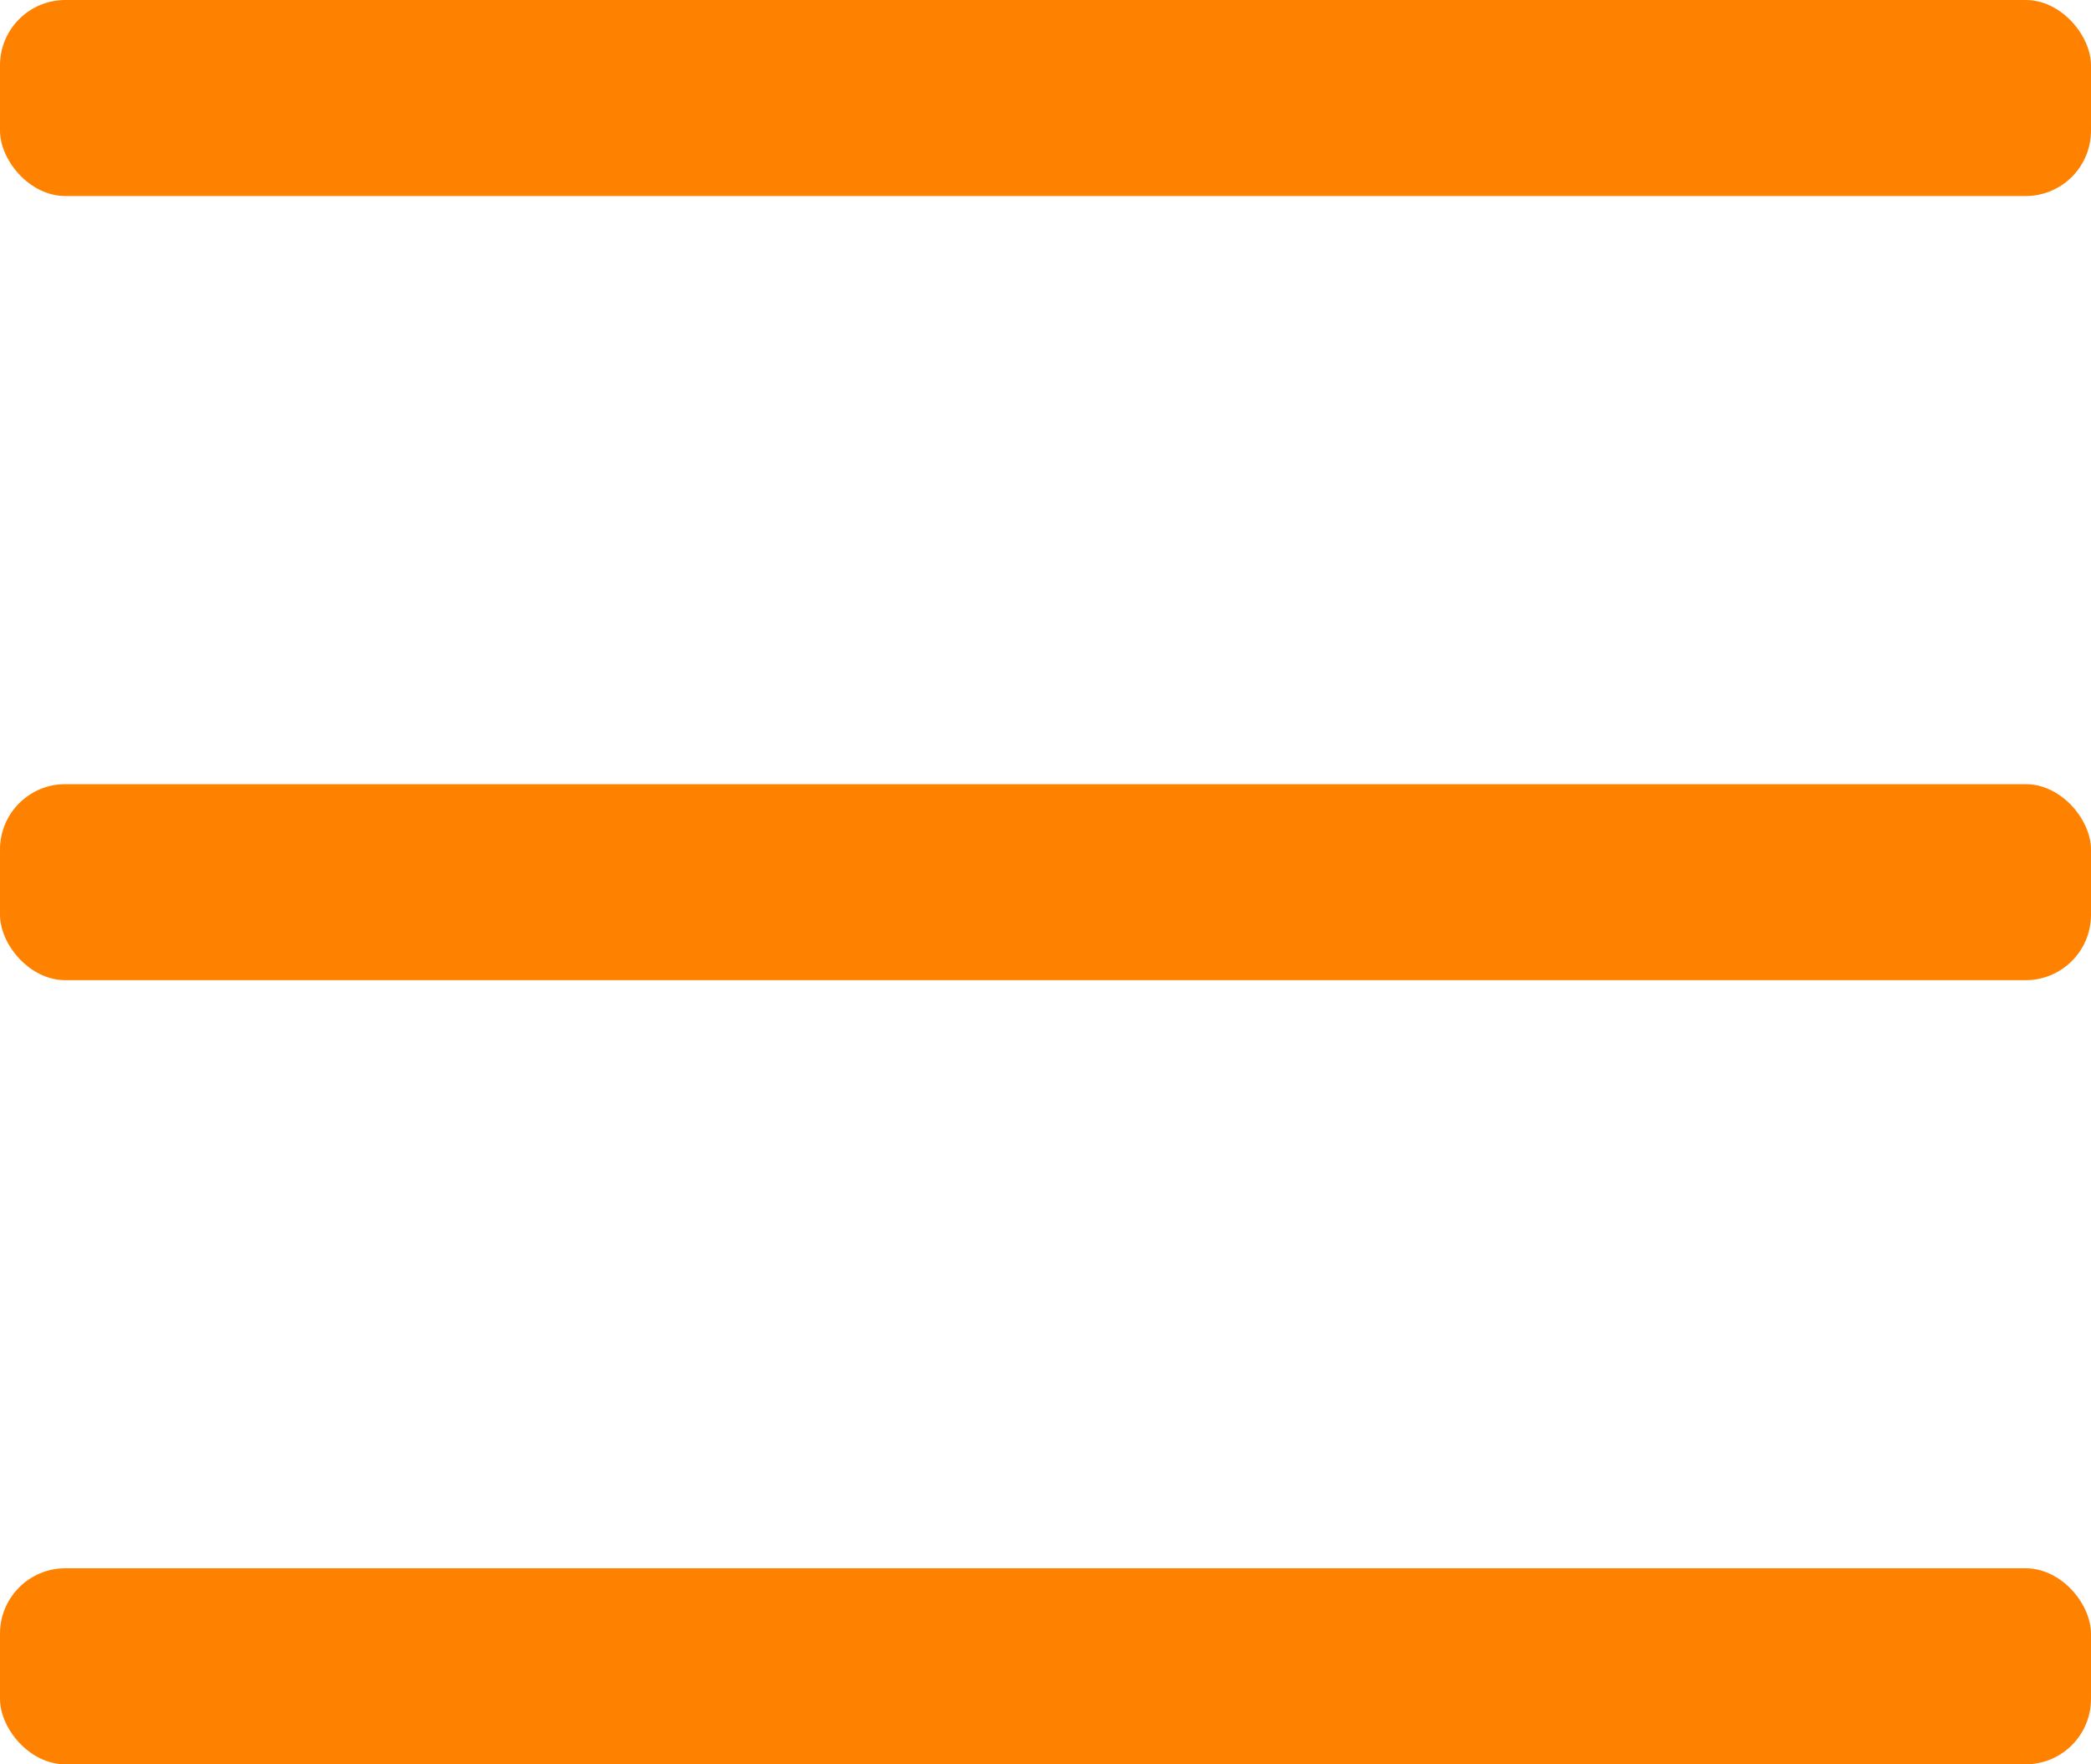
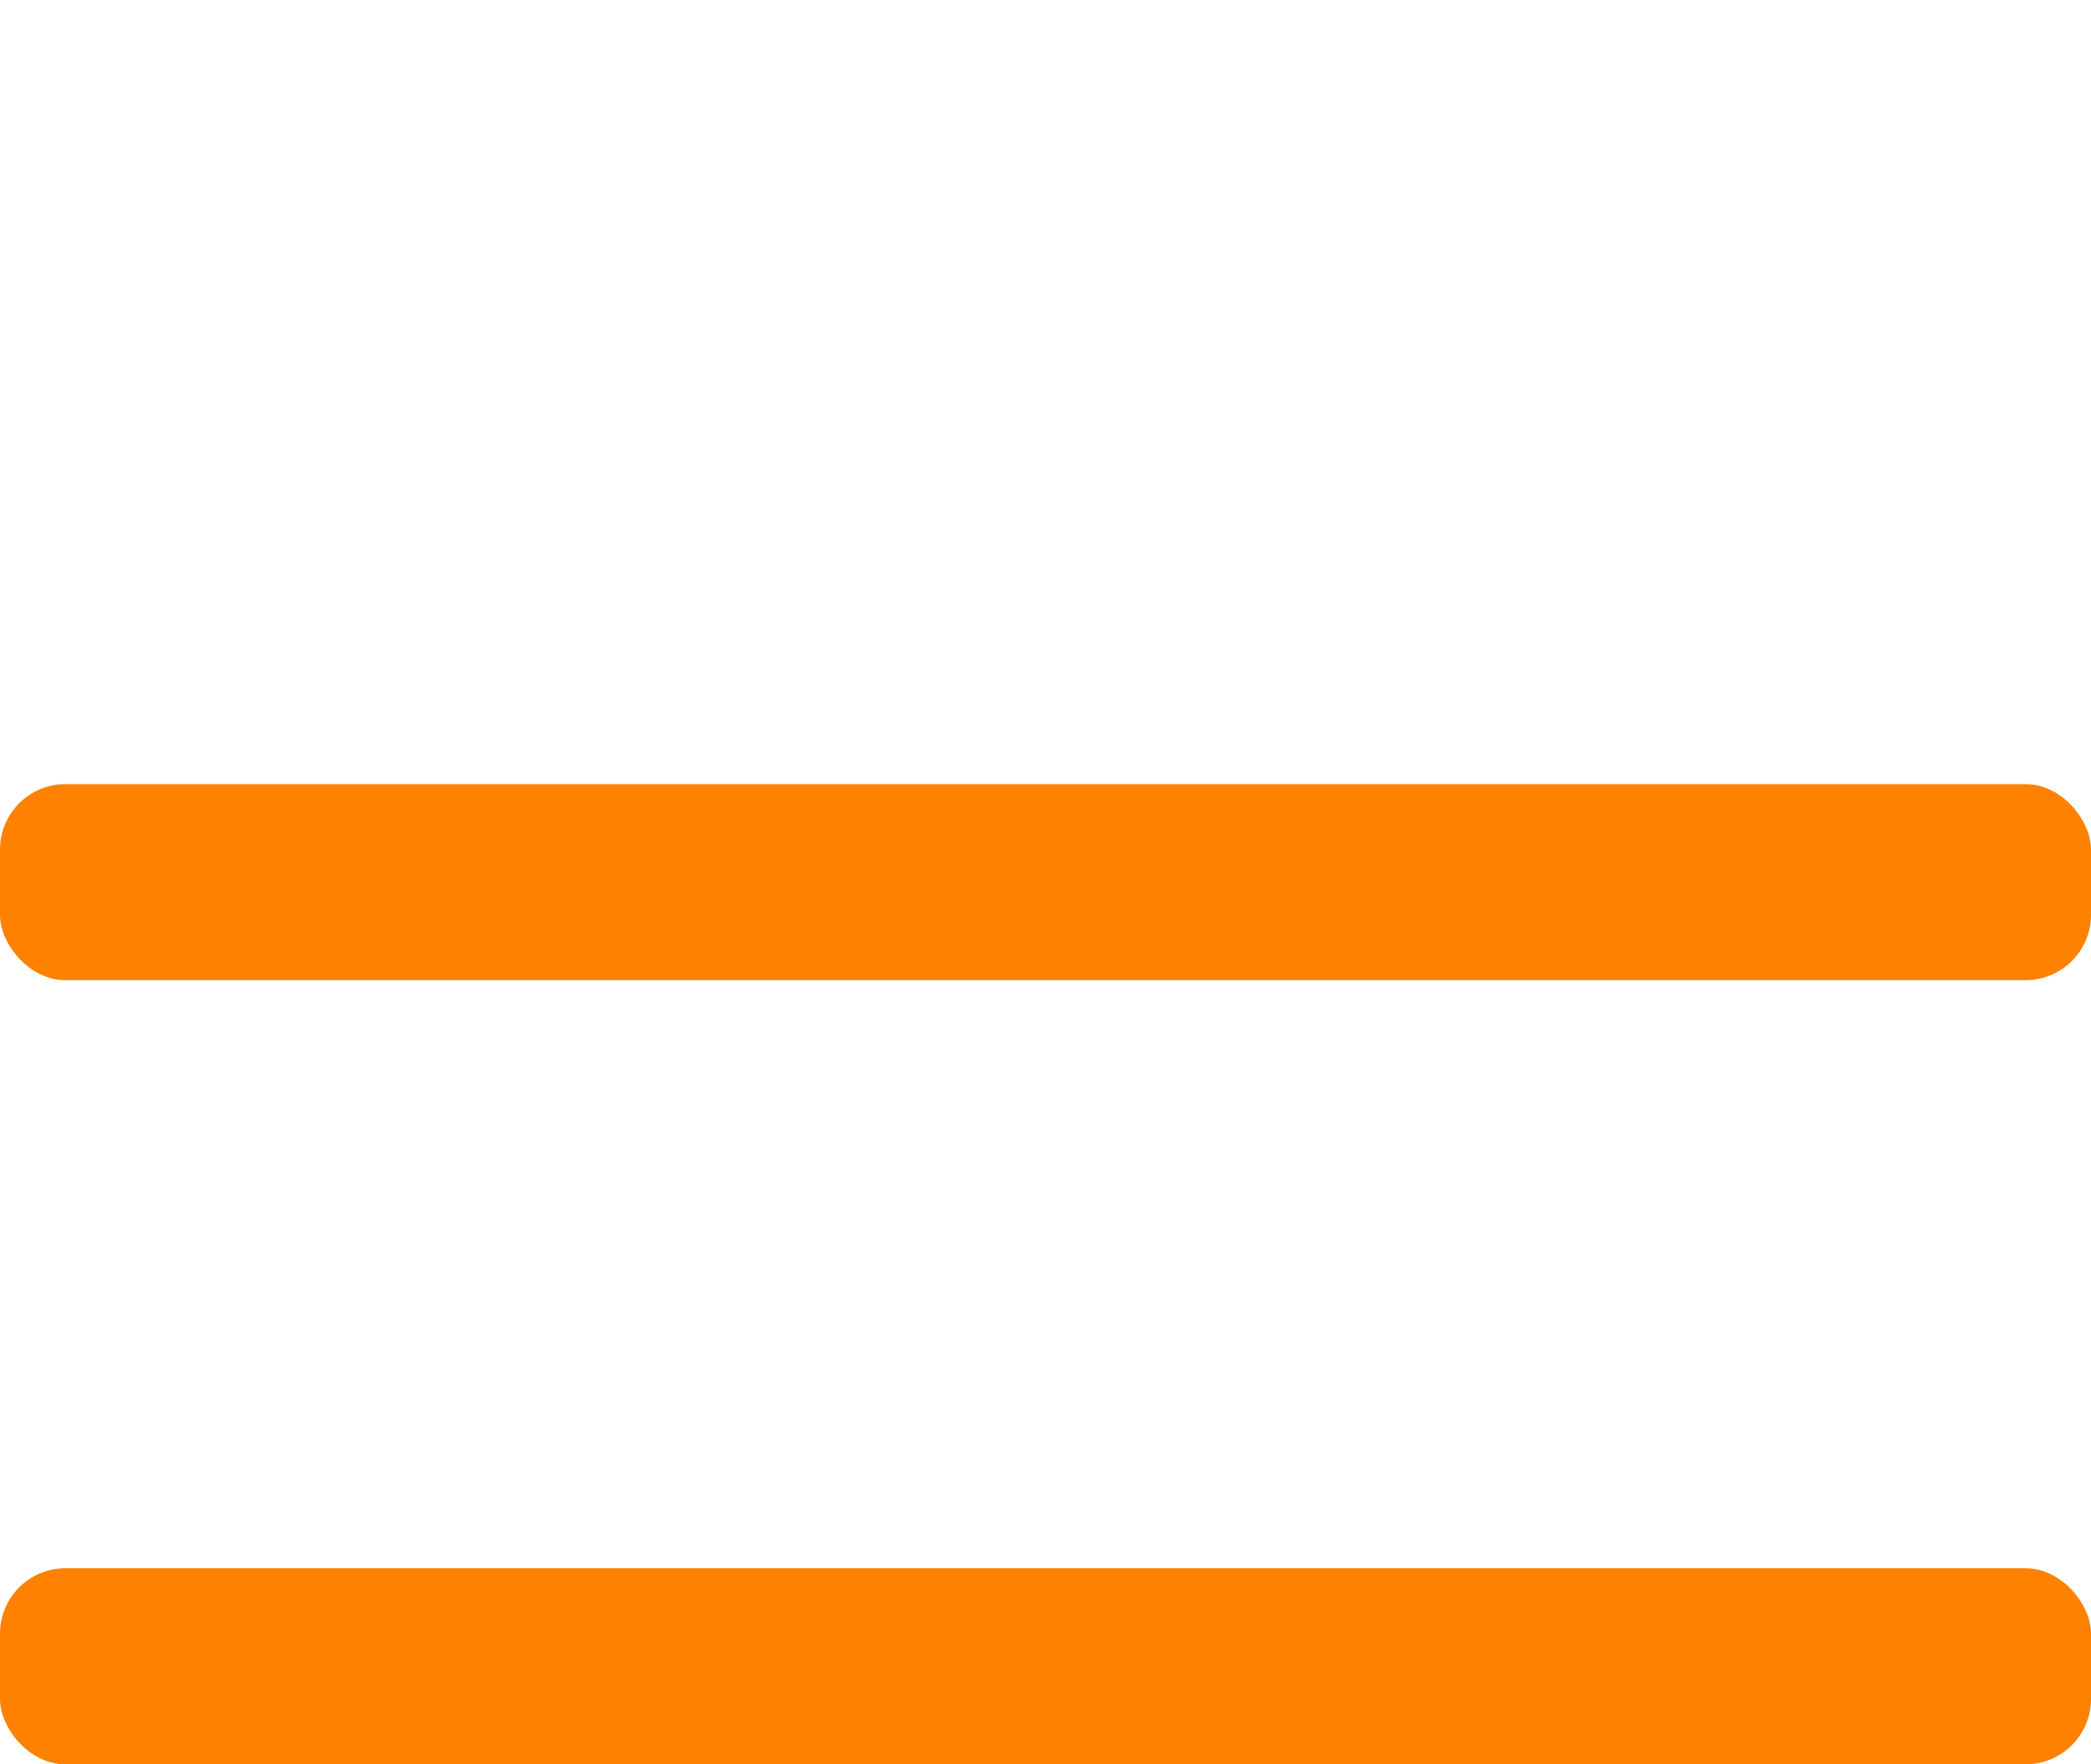
<svg xmlns="http://www.w3.org/2000/svg" width="32" height="27" viewBox="0 0 32 27" fill="none">
-   <rect width="32" height="3" rx="1" fill="#FF8100" />
  <rect y="12" width="32" height="3" rx="1" fill="#FF8100" />
  <rect y="24" width="32" height="3" rx="1" fill="#FF8100" />
</svg>